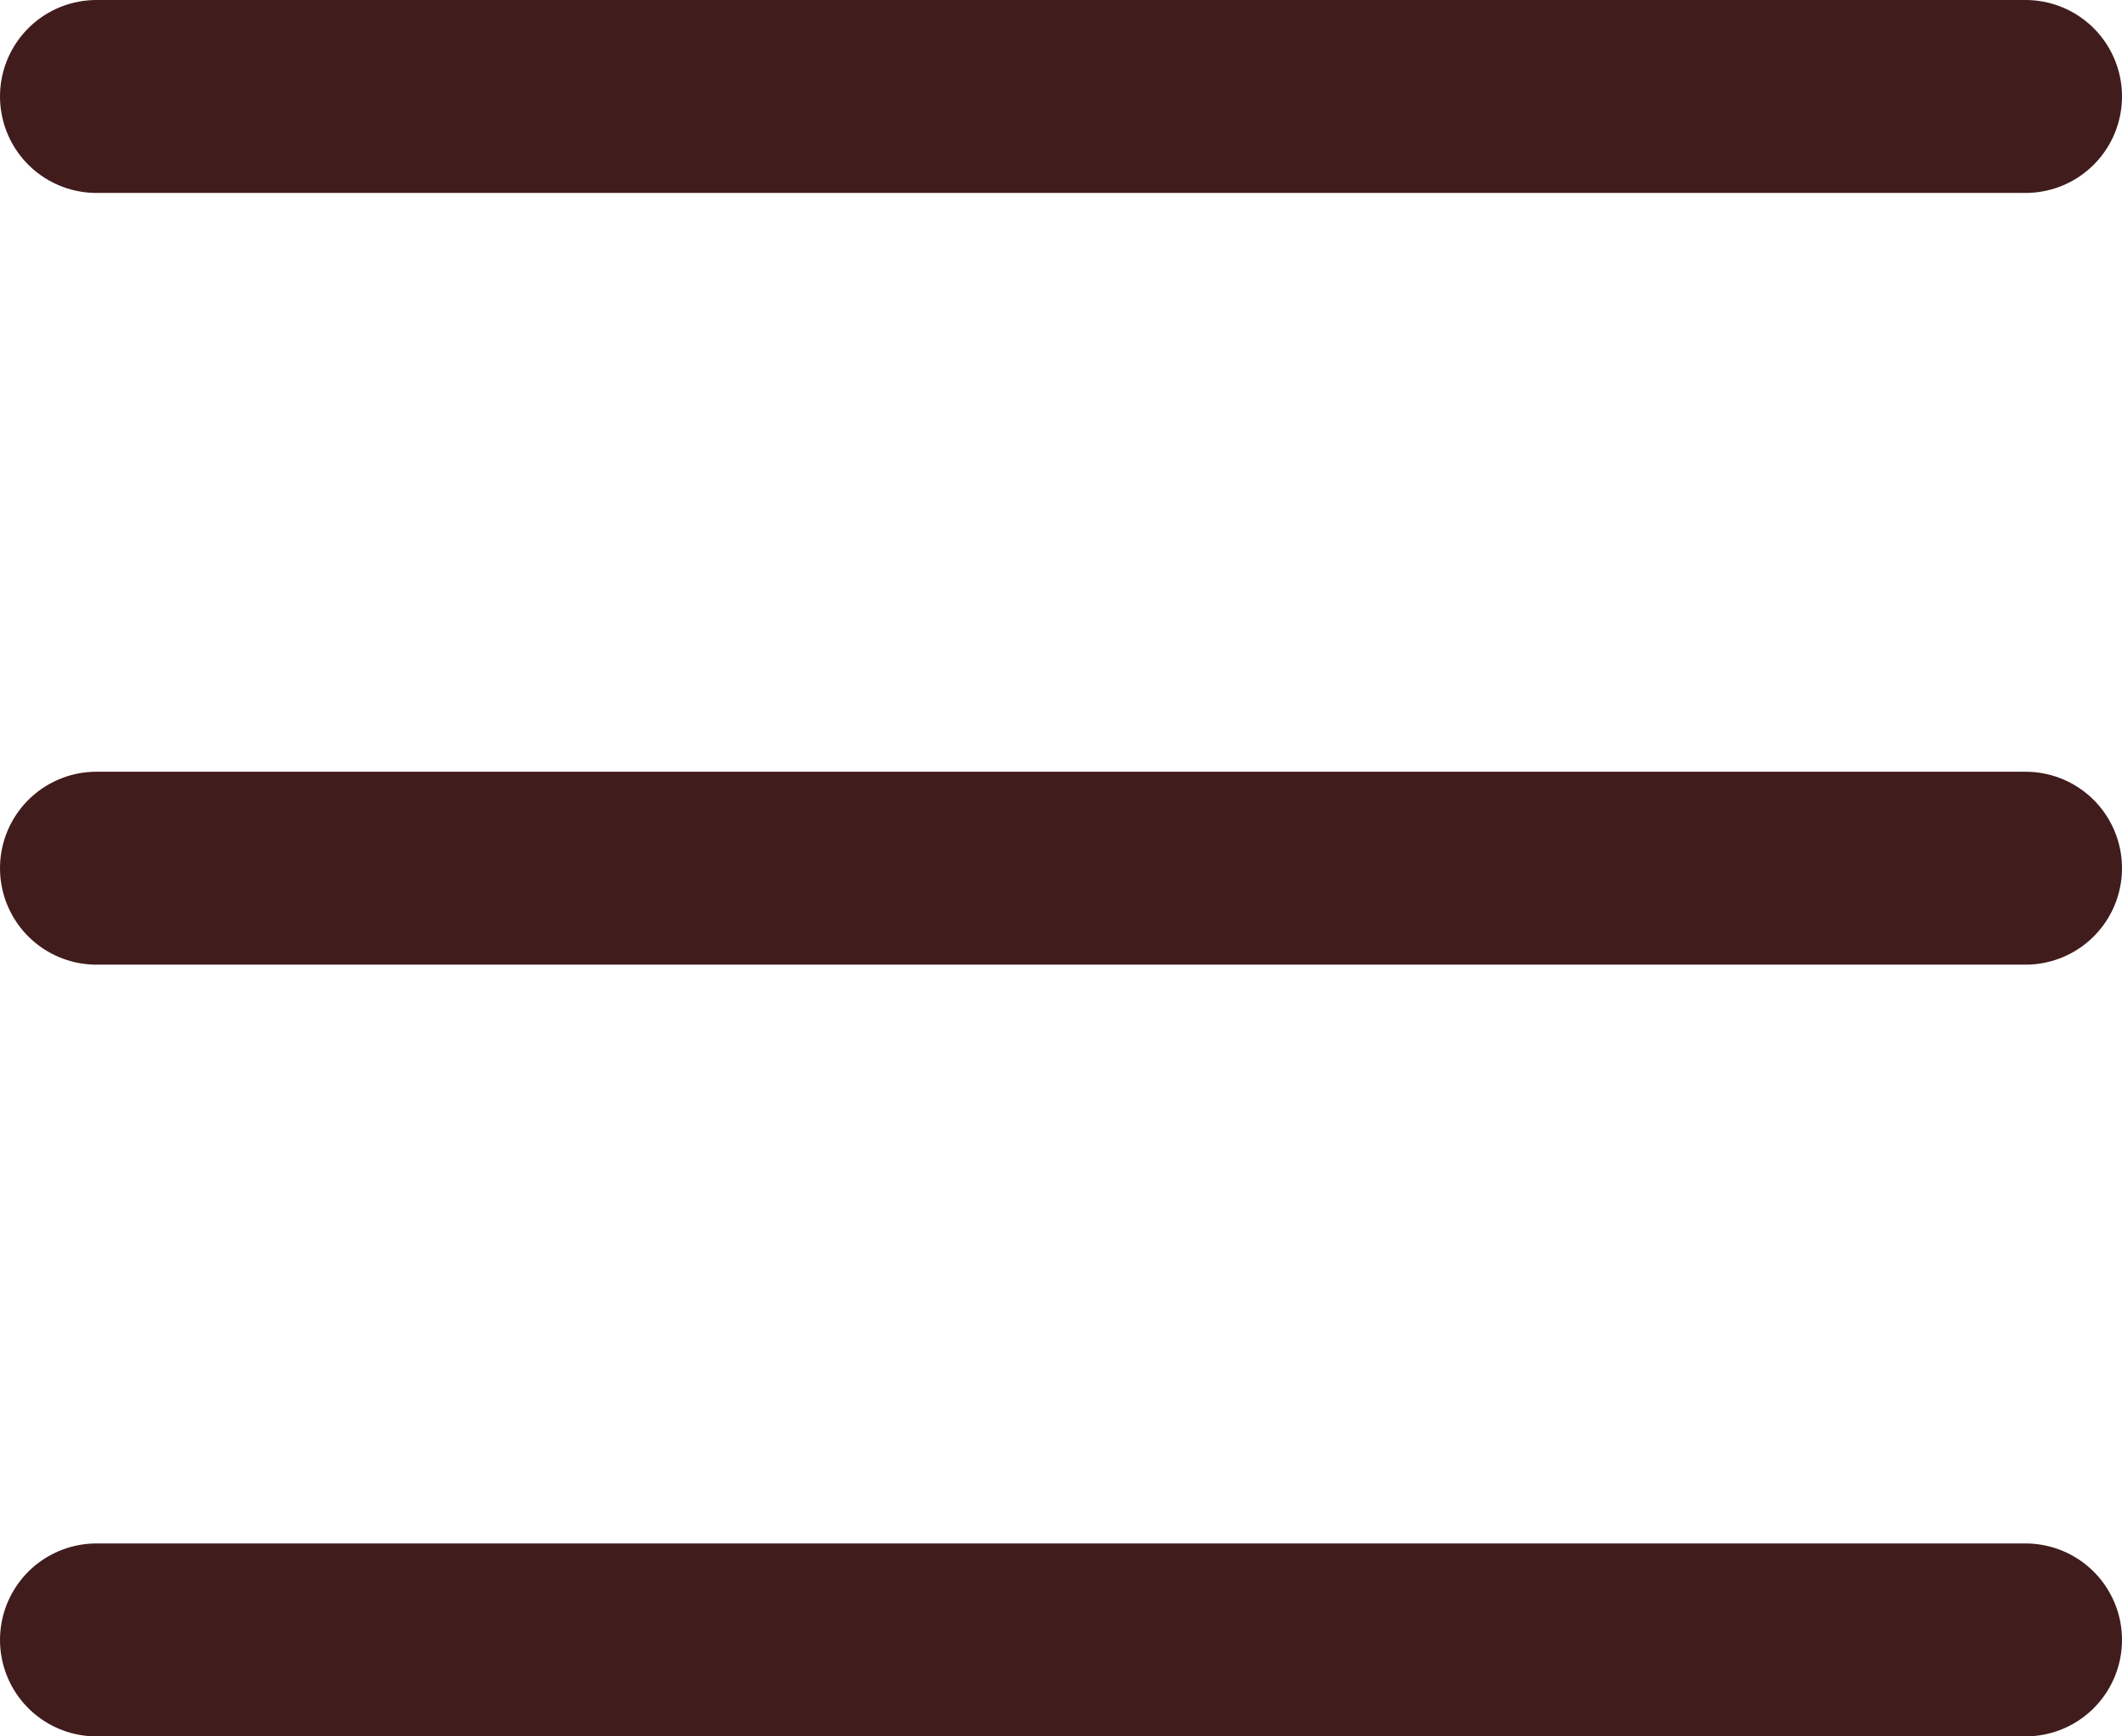
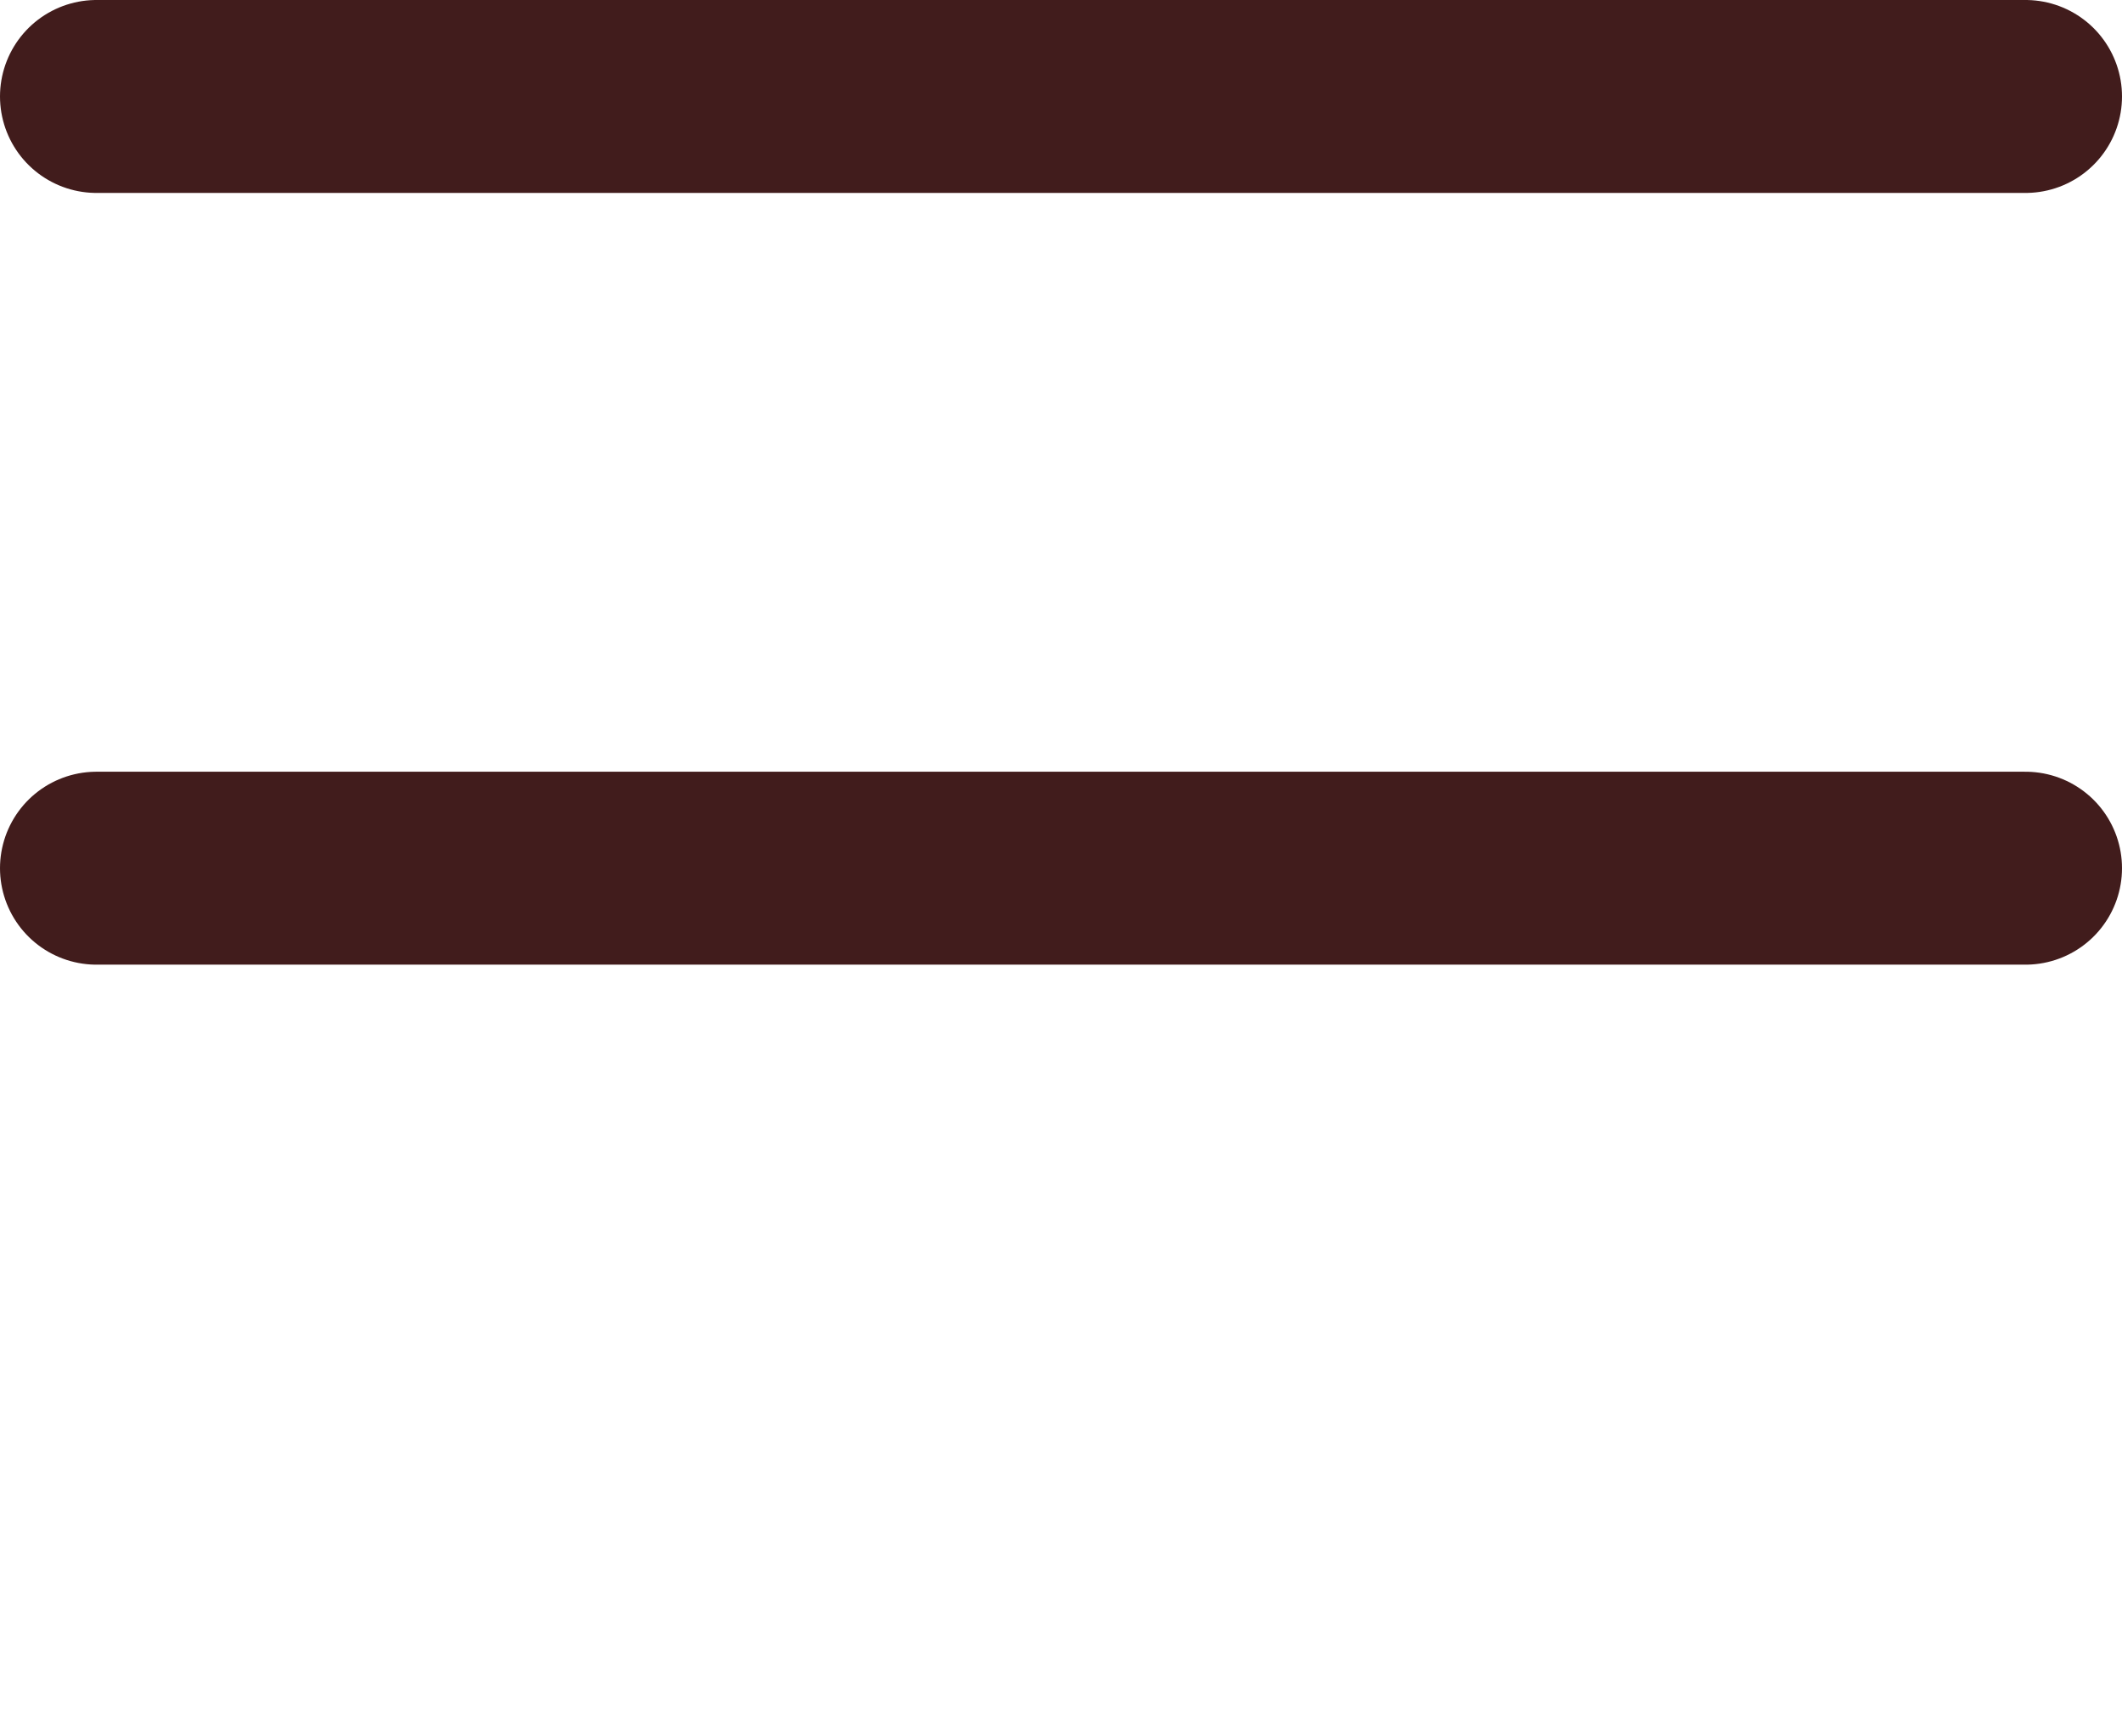
<svg xmlns="http://www.w3.org/2000/svg" width="22" height="18" viewBox="0 0 22 18">
  <g id="hamburger_btn" transform="translate(1 1)">
    <line id="線_34" data-name="線 34" x2="20" fill="none" stroke="#411c1c" stroke-linecap="round" stroke-width="2" />
    <line id="線_35" data-name="線 35" x2="20" transform="translate(0 8)" fill="none" stroke="#411c1c" stroke-linecap="round" stroke-width="2" />
-     <line id="線_36" data-name="線 36" x2="20" transform="translate(0 16)" fill="none" stroke="#411c1c" stroke-linecap="round" stroke-width="2" />
  </g>
</svg>